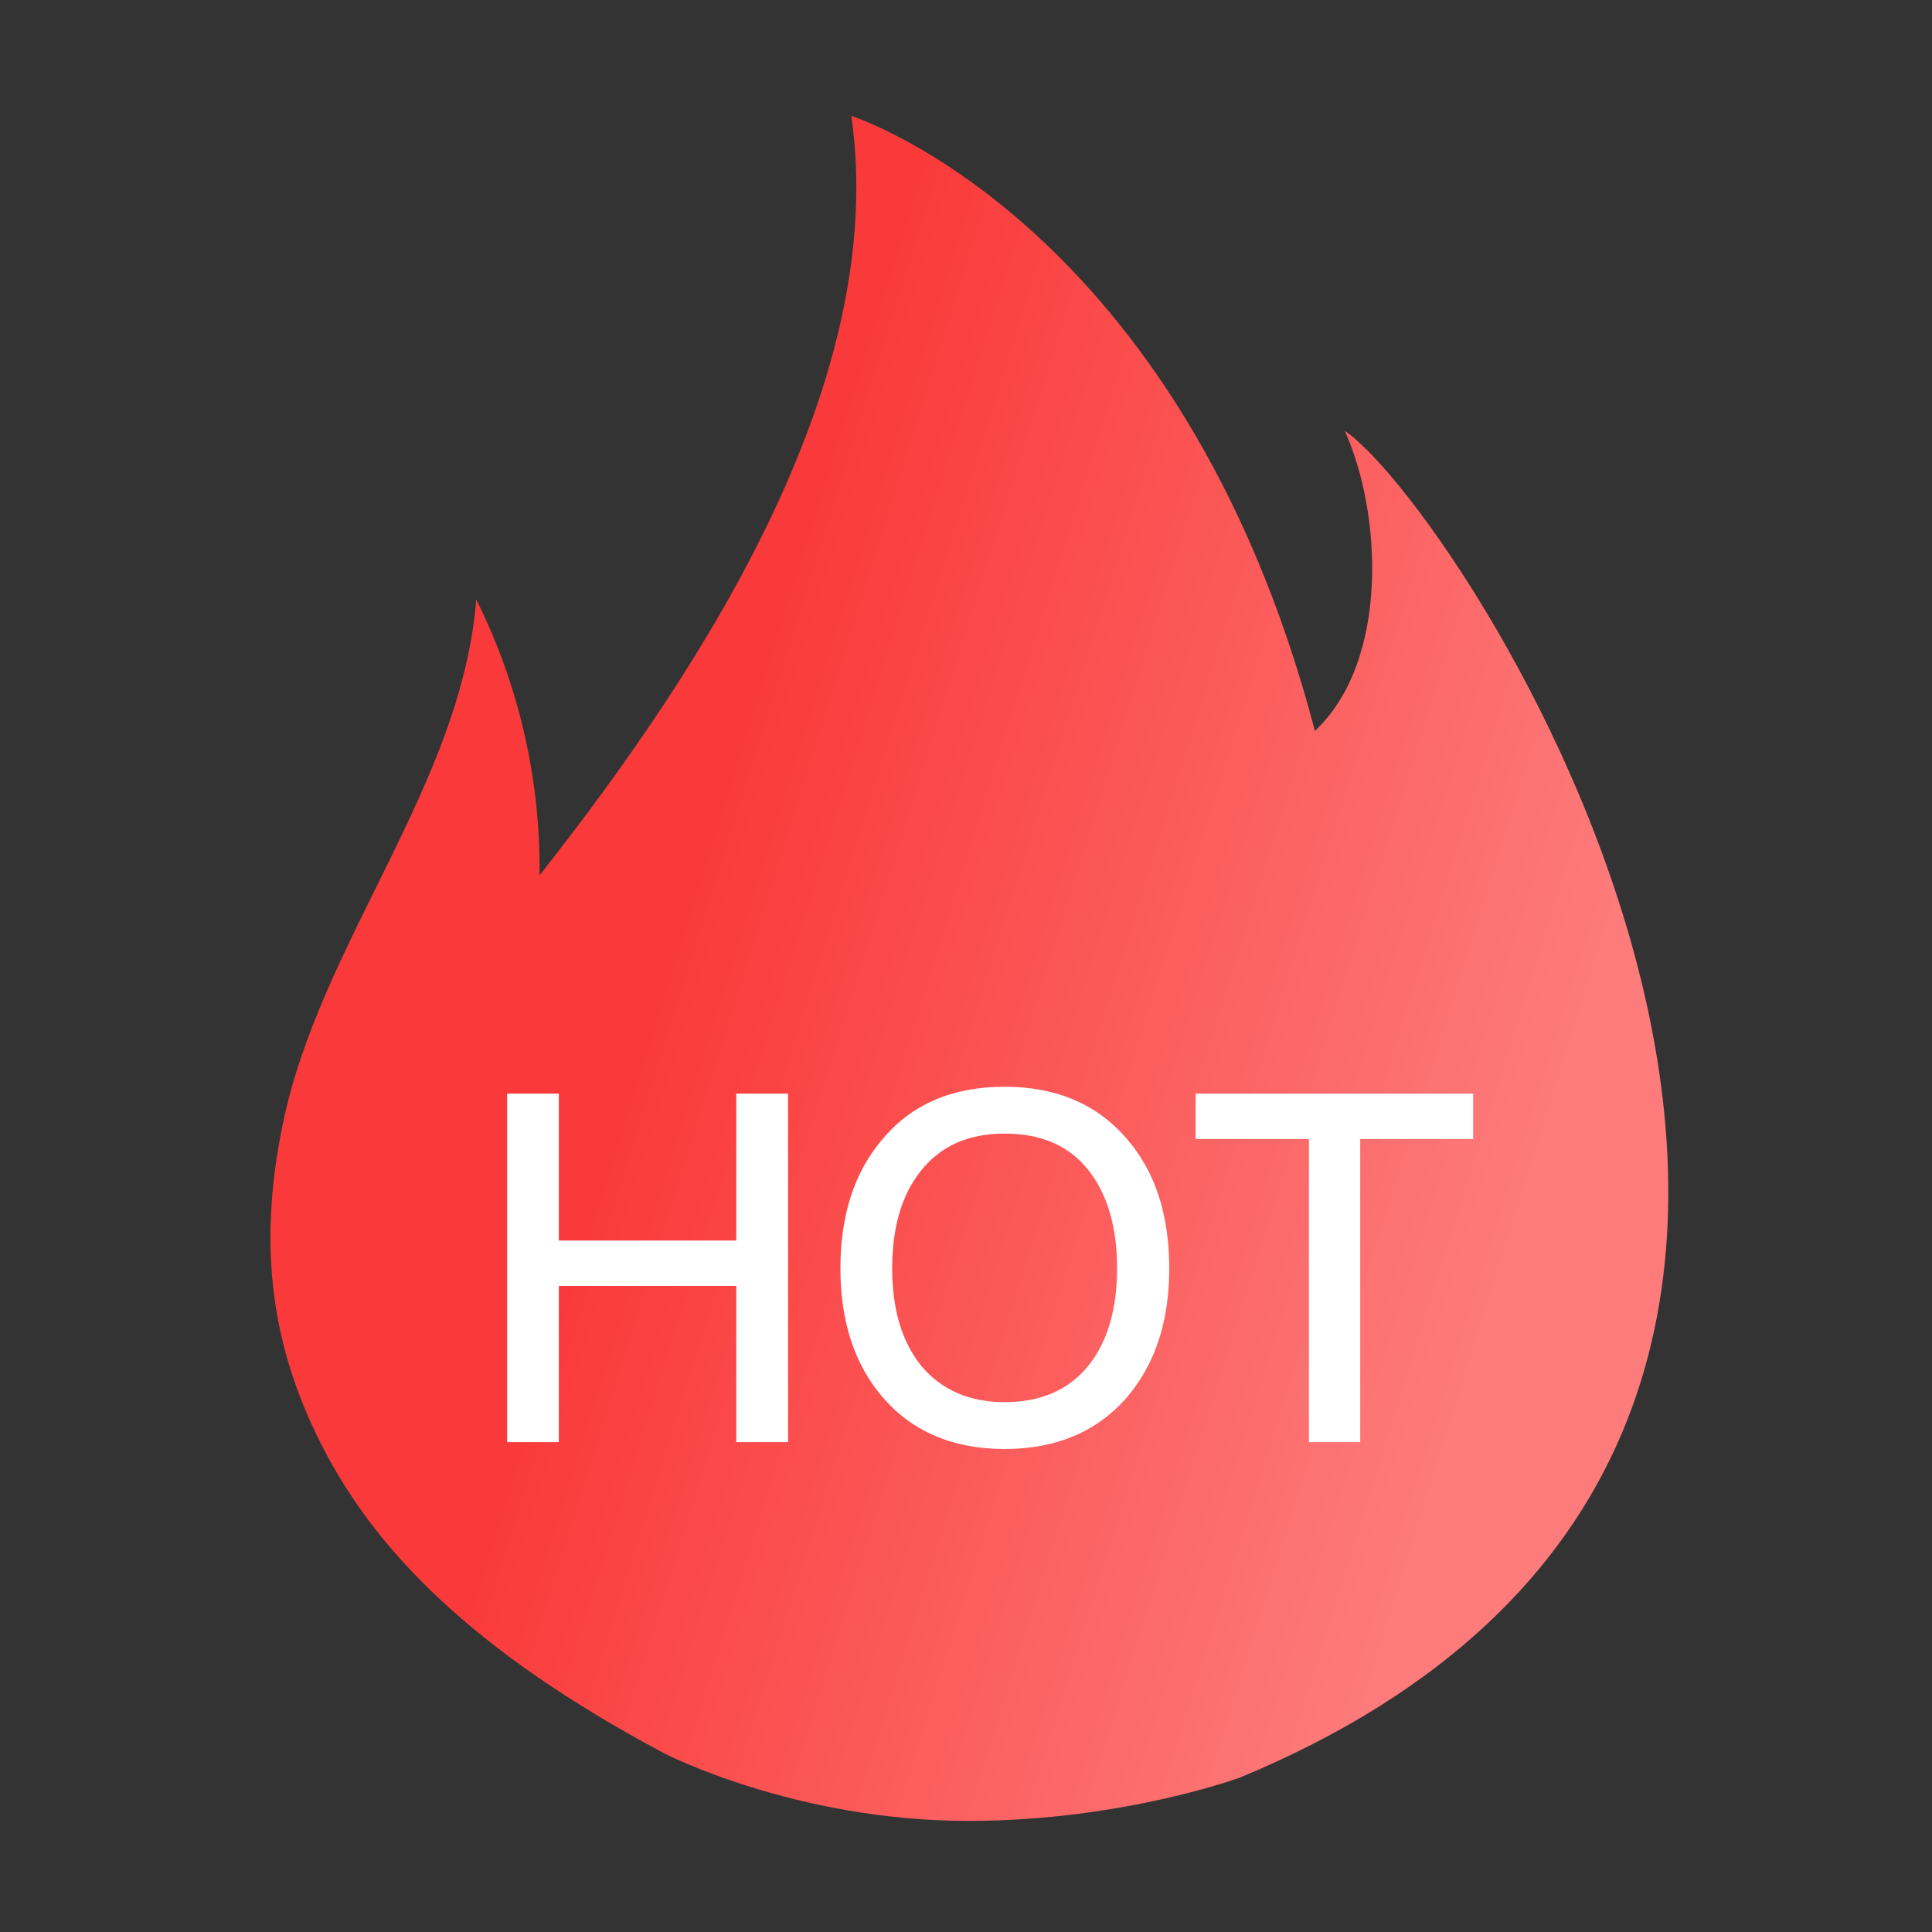
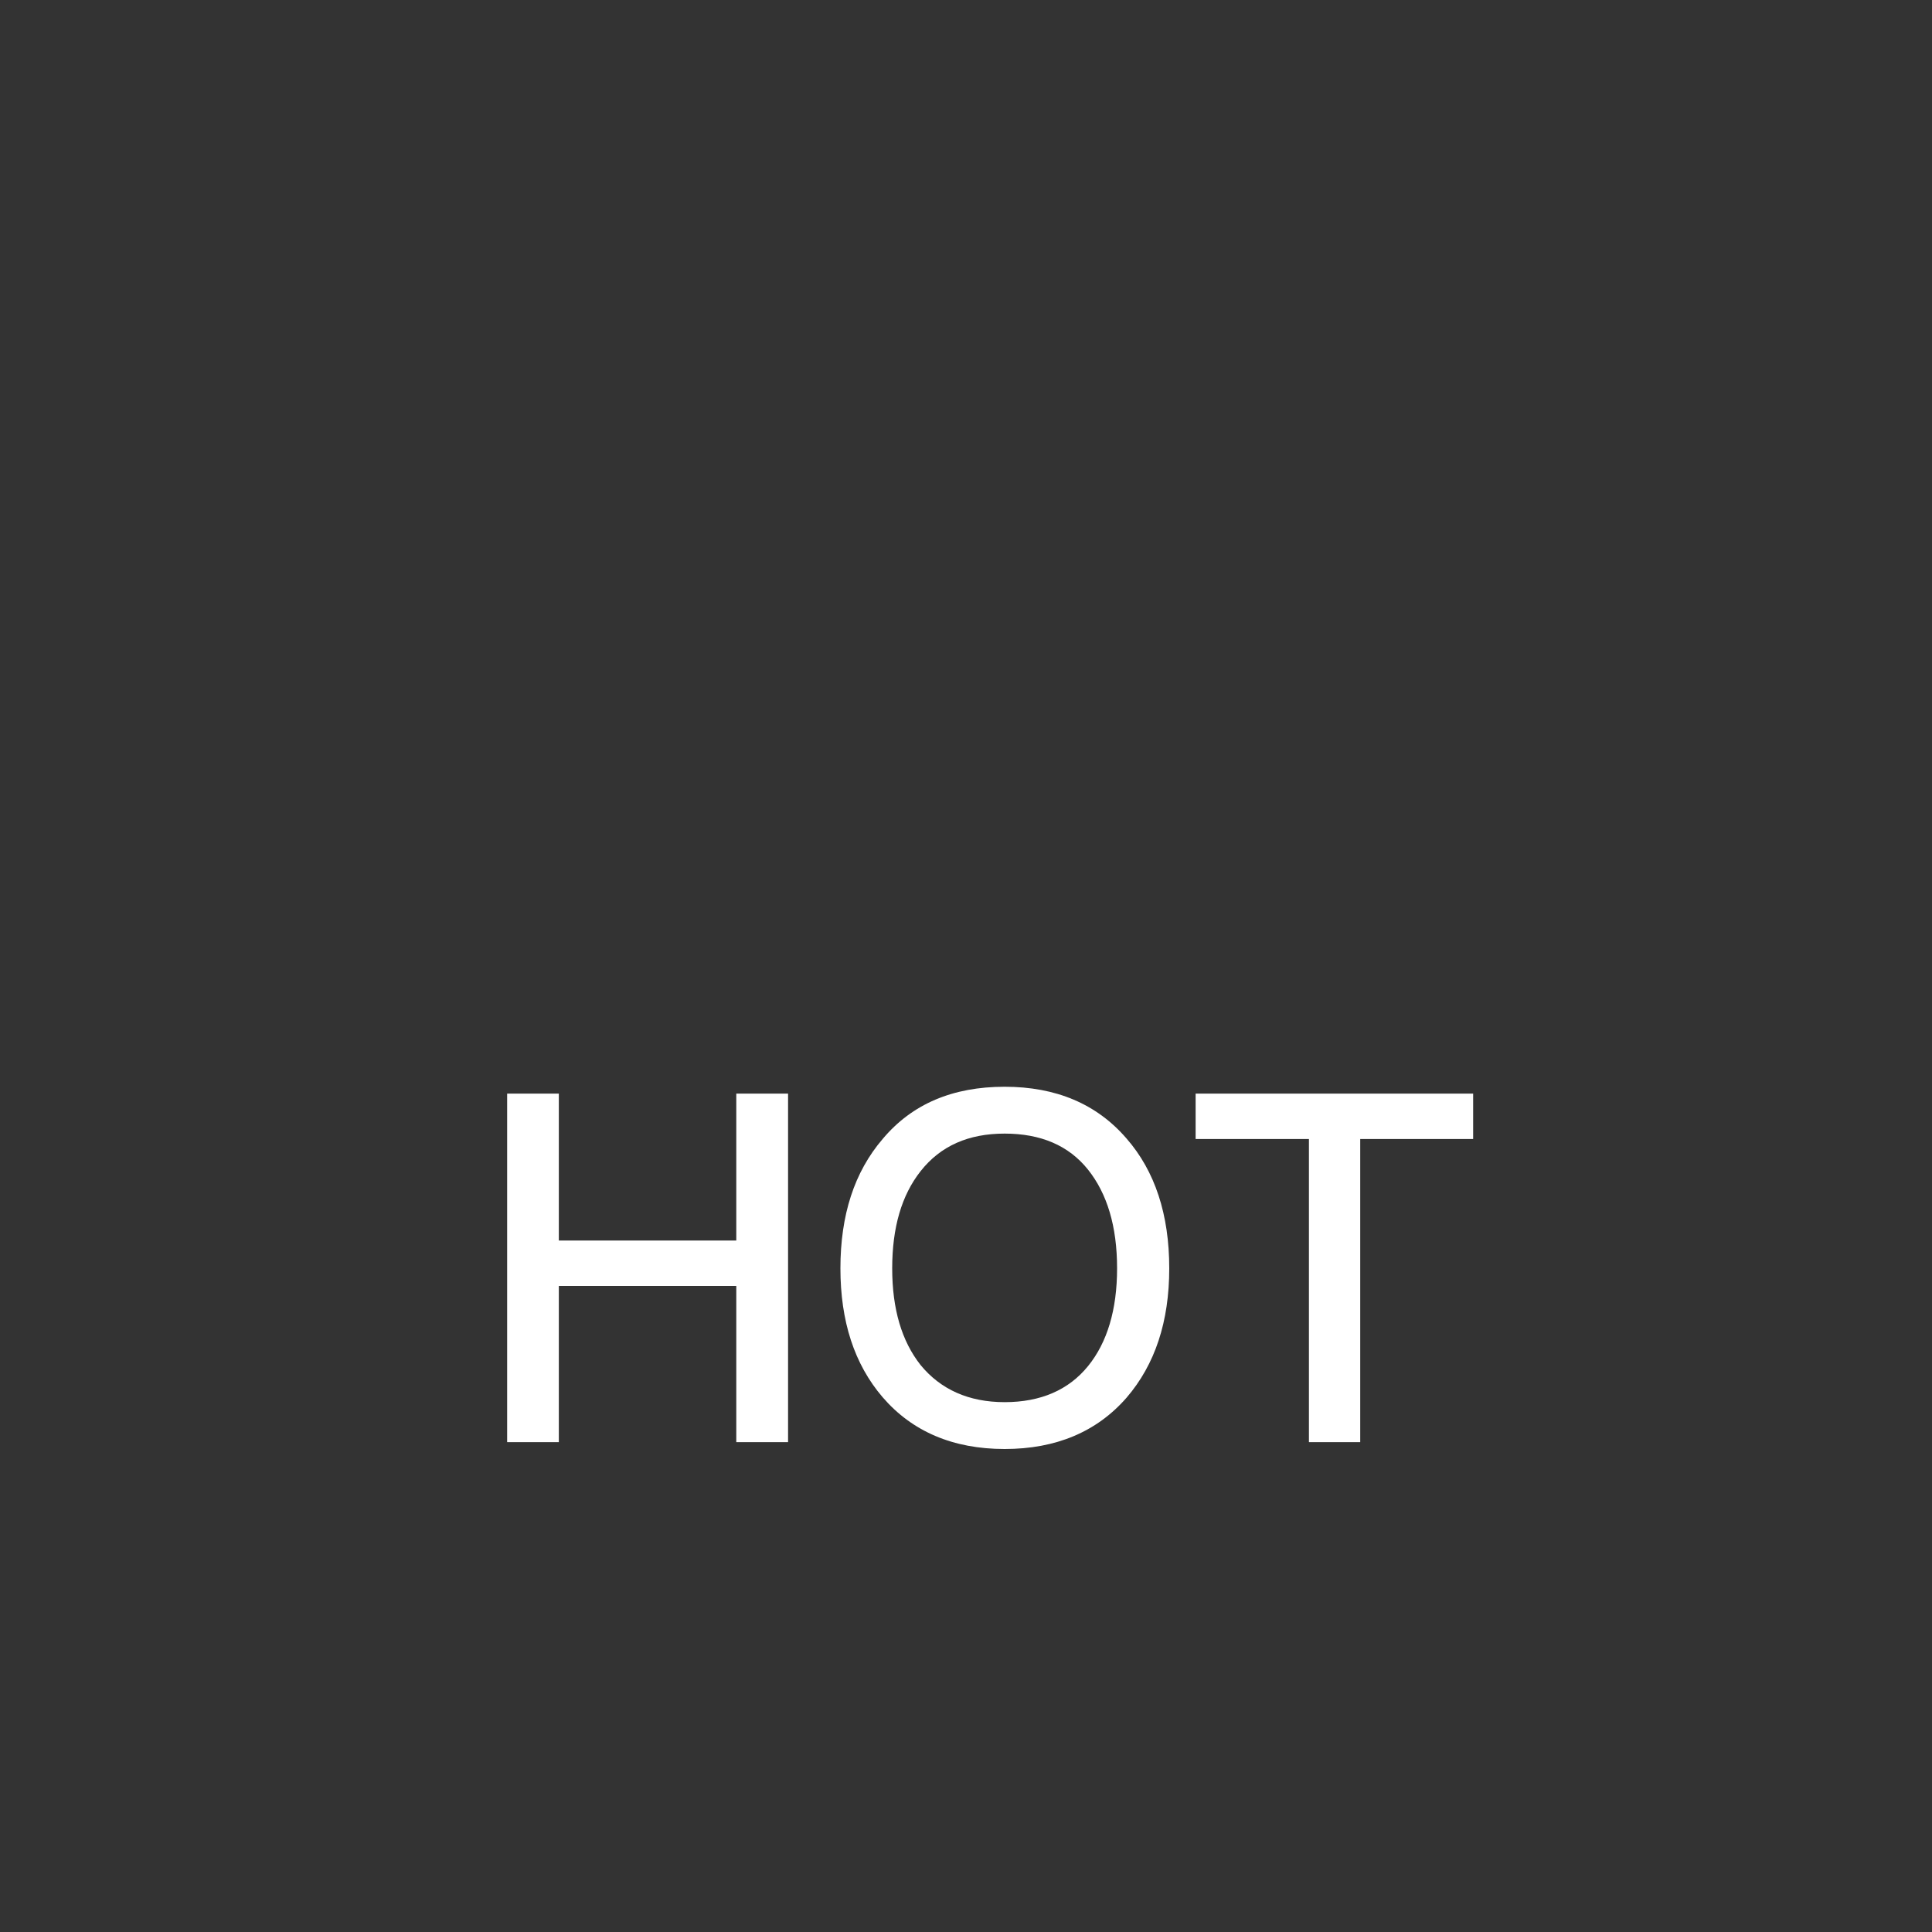
<svg xmlns="http://www.w3.org/2000/svg" width="20" height="20" viewBox="0 0 20 20" fill="none">
  <rect x="0" y="0" width="20" height="20" fill="#333333" stroke="none" />
-   <path d="M6.875 18.15C6.875 18.15 8.225 18.85 10.024 18.85C11.624 18.85 12.842 18.399 12.842 18.399C21.375 14.85 15.174 5.309 13.921 4.46C14.306 5.31 14.384 6.843 13.612 7.566C12.225 2.282 8.813 1.2 8.813 1.2C9.199 3.901 7.349 6.824 5.585 9.062C5.597 8.071 5.372 7.092 4.93 6.206C4.775 8.137 3.311 9.757 2.925 11.647C2.661 12.936 2.824 13.963 3.325 14.95C3.883 16.053 4.896 17.095 6.875 18.15Z" fill="url(#paint0_linear_13492_93360)" />
  <path d="M5.25 11.321V14.929H5.785V13.312H7.622V14.929H8.158V11.321H7.622V12.842H5.785V11.321H5.25Z" fill="white" />
  <path d="M10.4 11.25C9.864 11.25 9.442 11.427 9.137 11.791C8.843 12.134 8.7 12.579 8.7 13.13C8.7 13.676 8.843 14.121 9.137 14.464C9.442 14.818 9.864 15 10.4 15C10.93 15 11.353 14.823 11.662 14.469C11.957 14.126 12.104 13.681 12.104 13.13C12.104 12.574 11.957 12.124 11.662 11.786C11.353 11.427 10.93 11.25 10.4 11.25ZM10.4 11.735C10.773 11.735 11.063 11.857 11.264 12.109C11.461 12.357 11.564 12.695 11.564 13.13C11.564 13.56 11.461 13.898 11.264 14.141C11.063 14.389 10.773 14.515 10.4 14.515C10.027 14.515 9.737 14.383 9.53 14.131C9.334 13.883 9.236 13.55 9.236 13.13C9.236 12.706 9.334 12.372 9.53 12.124C9.737 11.861 10.027 11.735 10.4 11.735Z" fill="white" />
  <path d="M12.377 11.321V11.791H13.55V14.929H14.081V11.791H15.25V11.321H12.377Z" fill="white" />
  <defs>
    <linearGradient id="paint0_linear_13492_93360" x1="9.667" y1="1.2" x2="18.451" y2="3.95" gradientUnits="userSpaceOnUse">
      <stop stop-color="#FA3A3A" />
      <stop offset="1" stop-color="#FD7B7B" />
    </linearGradient>
  </defs>
</svg>